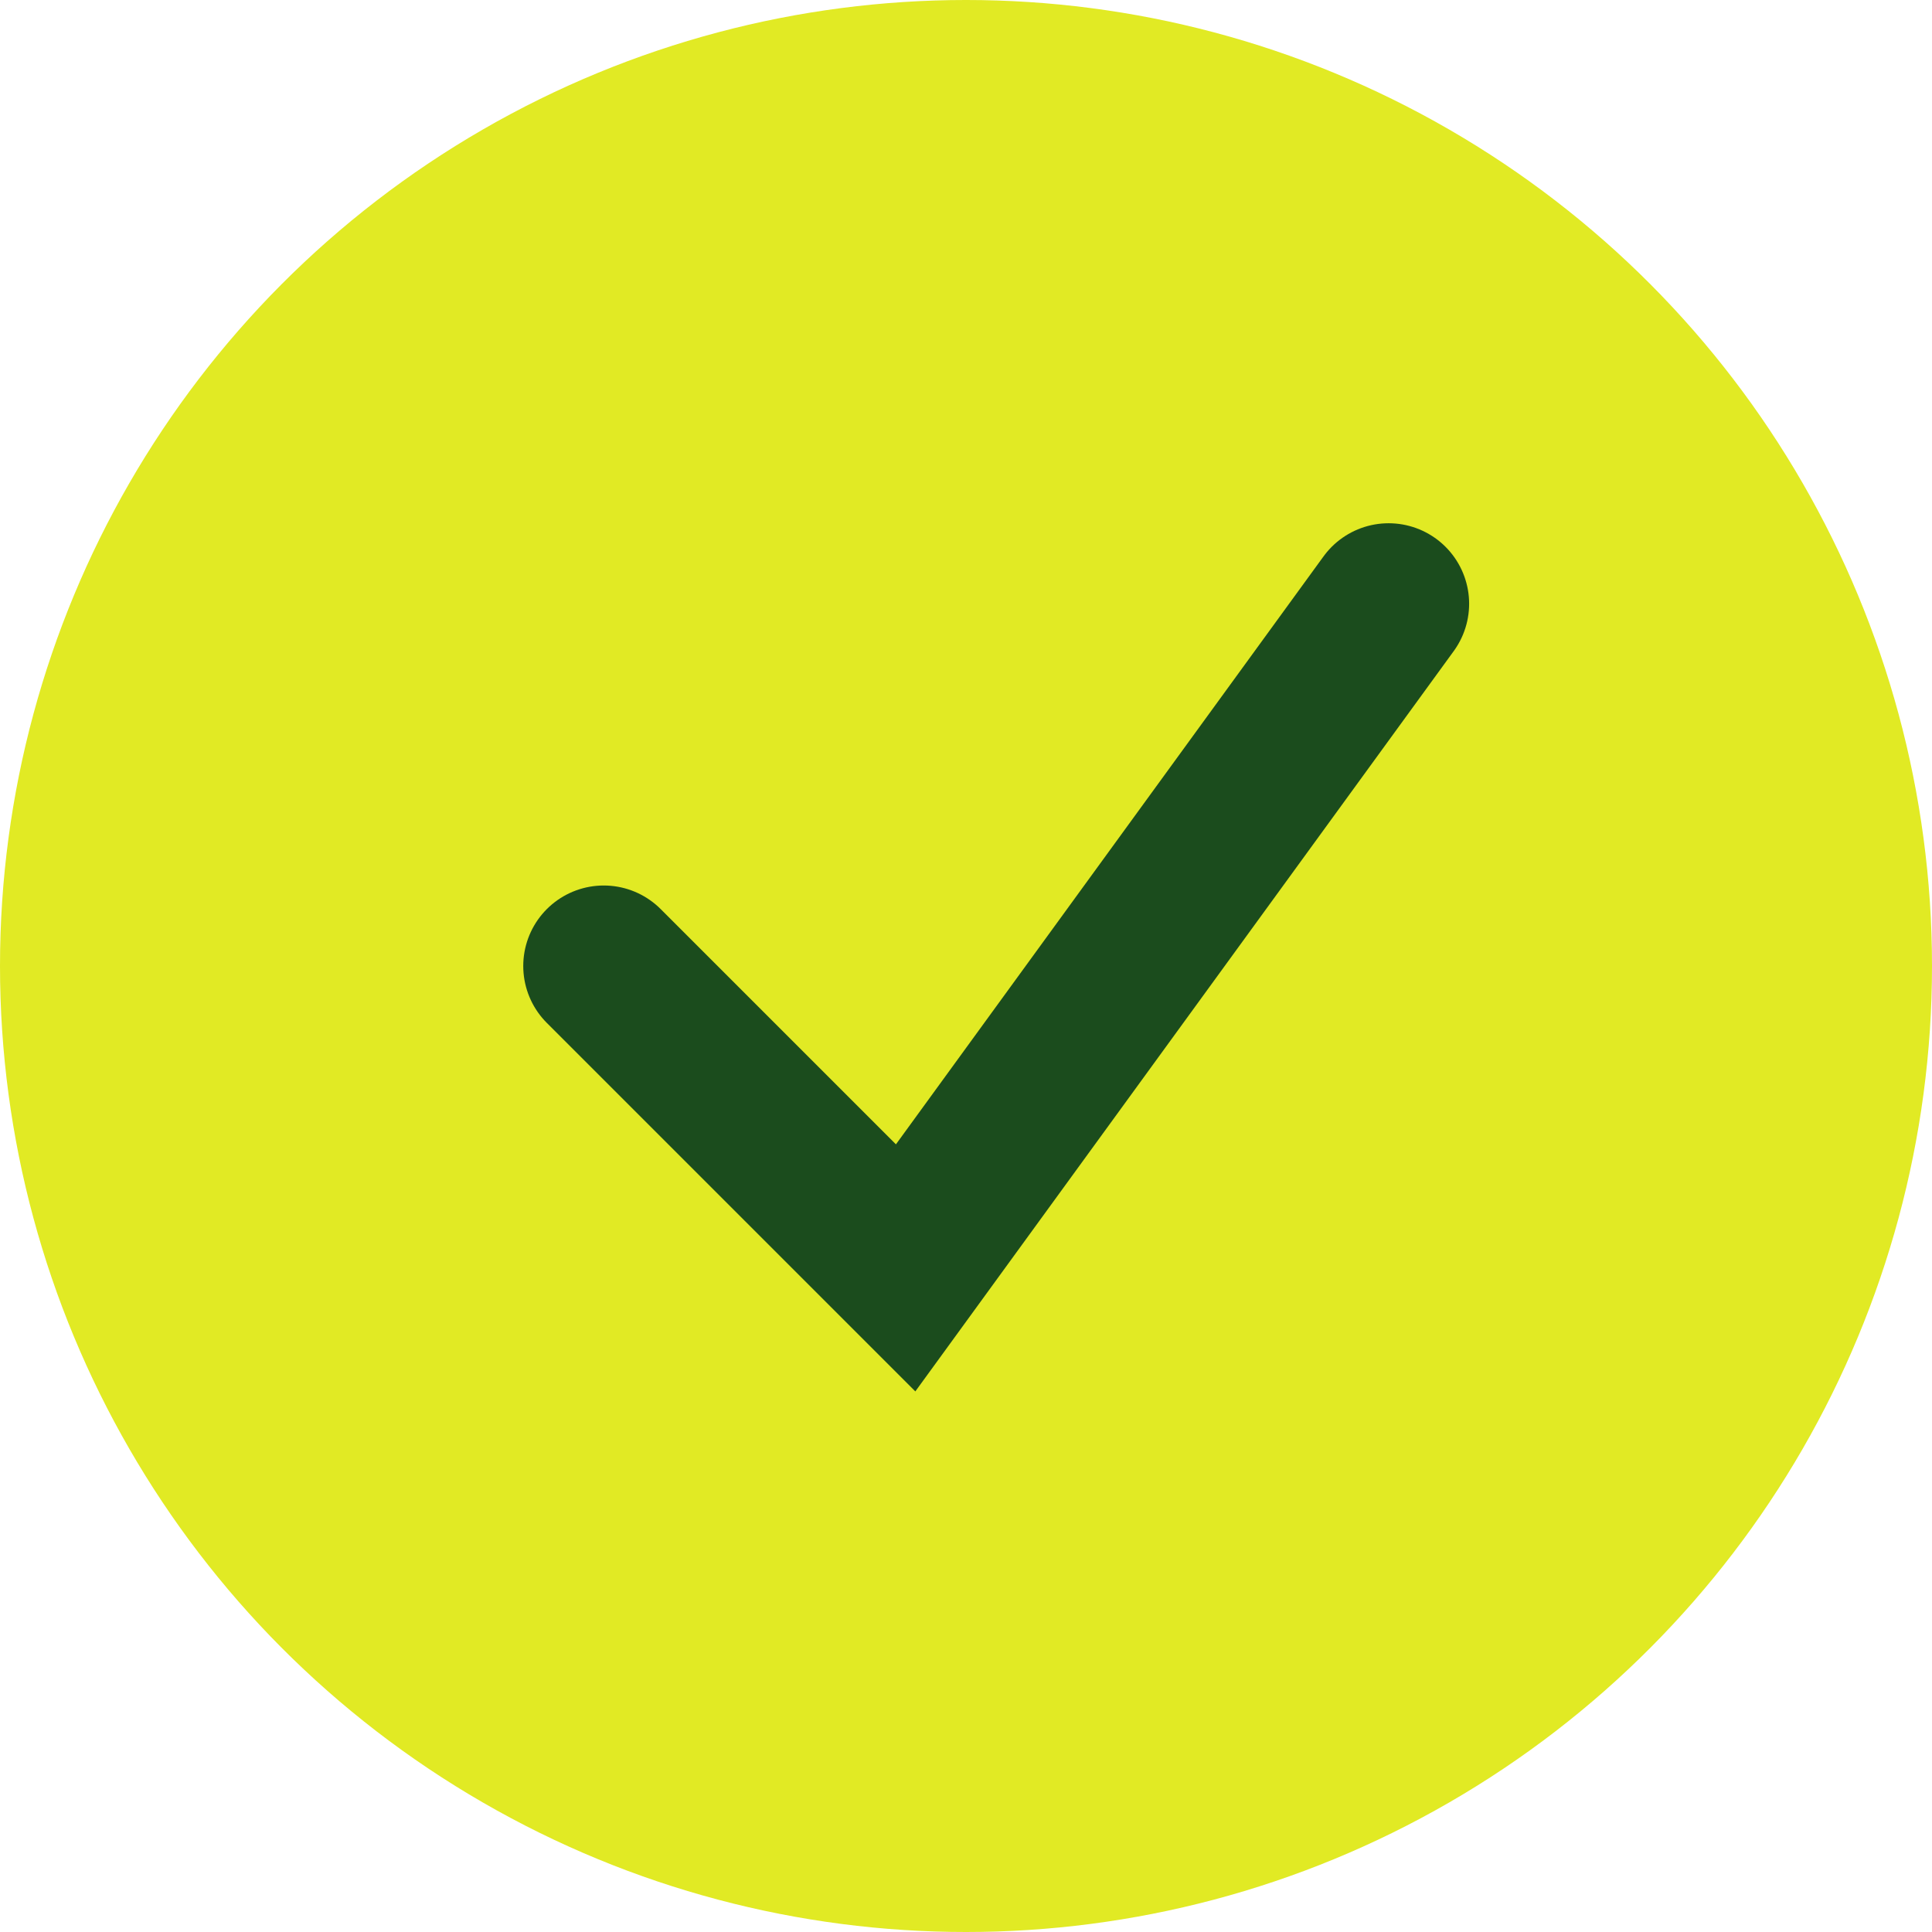
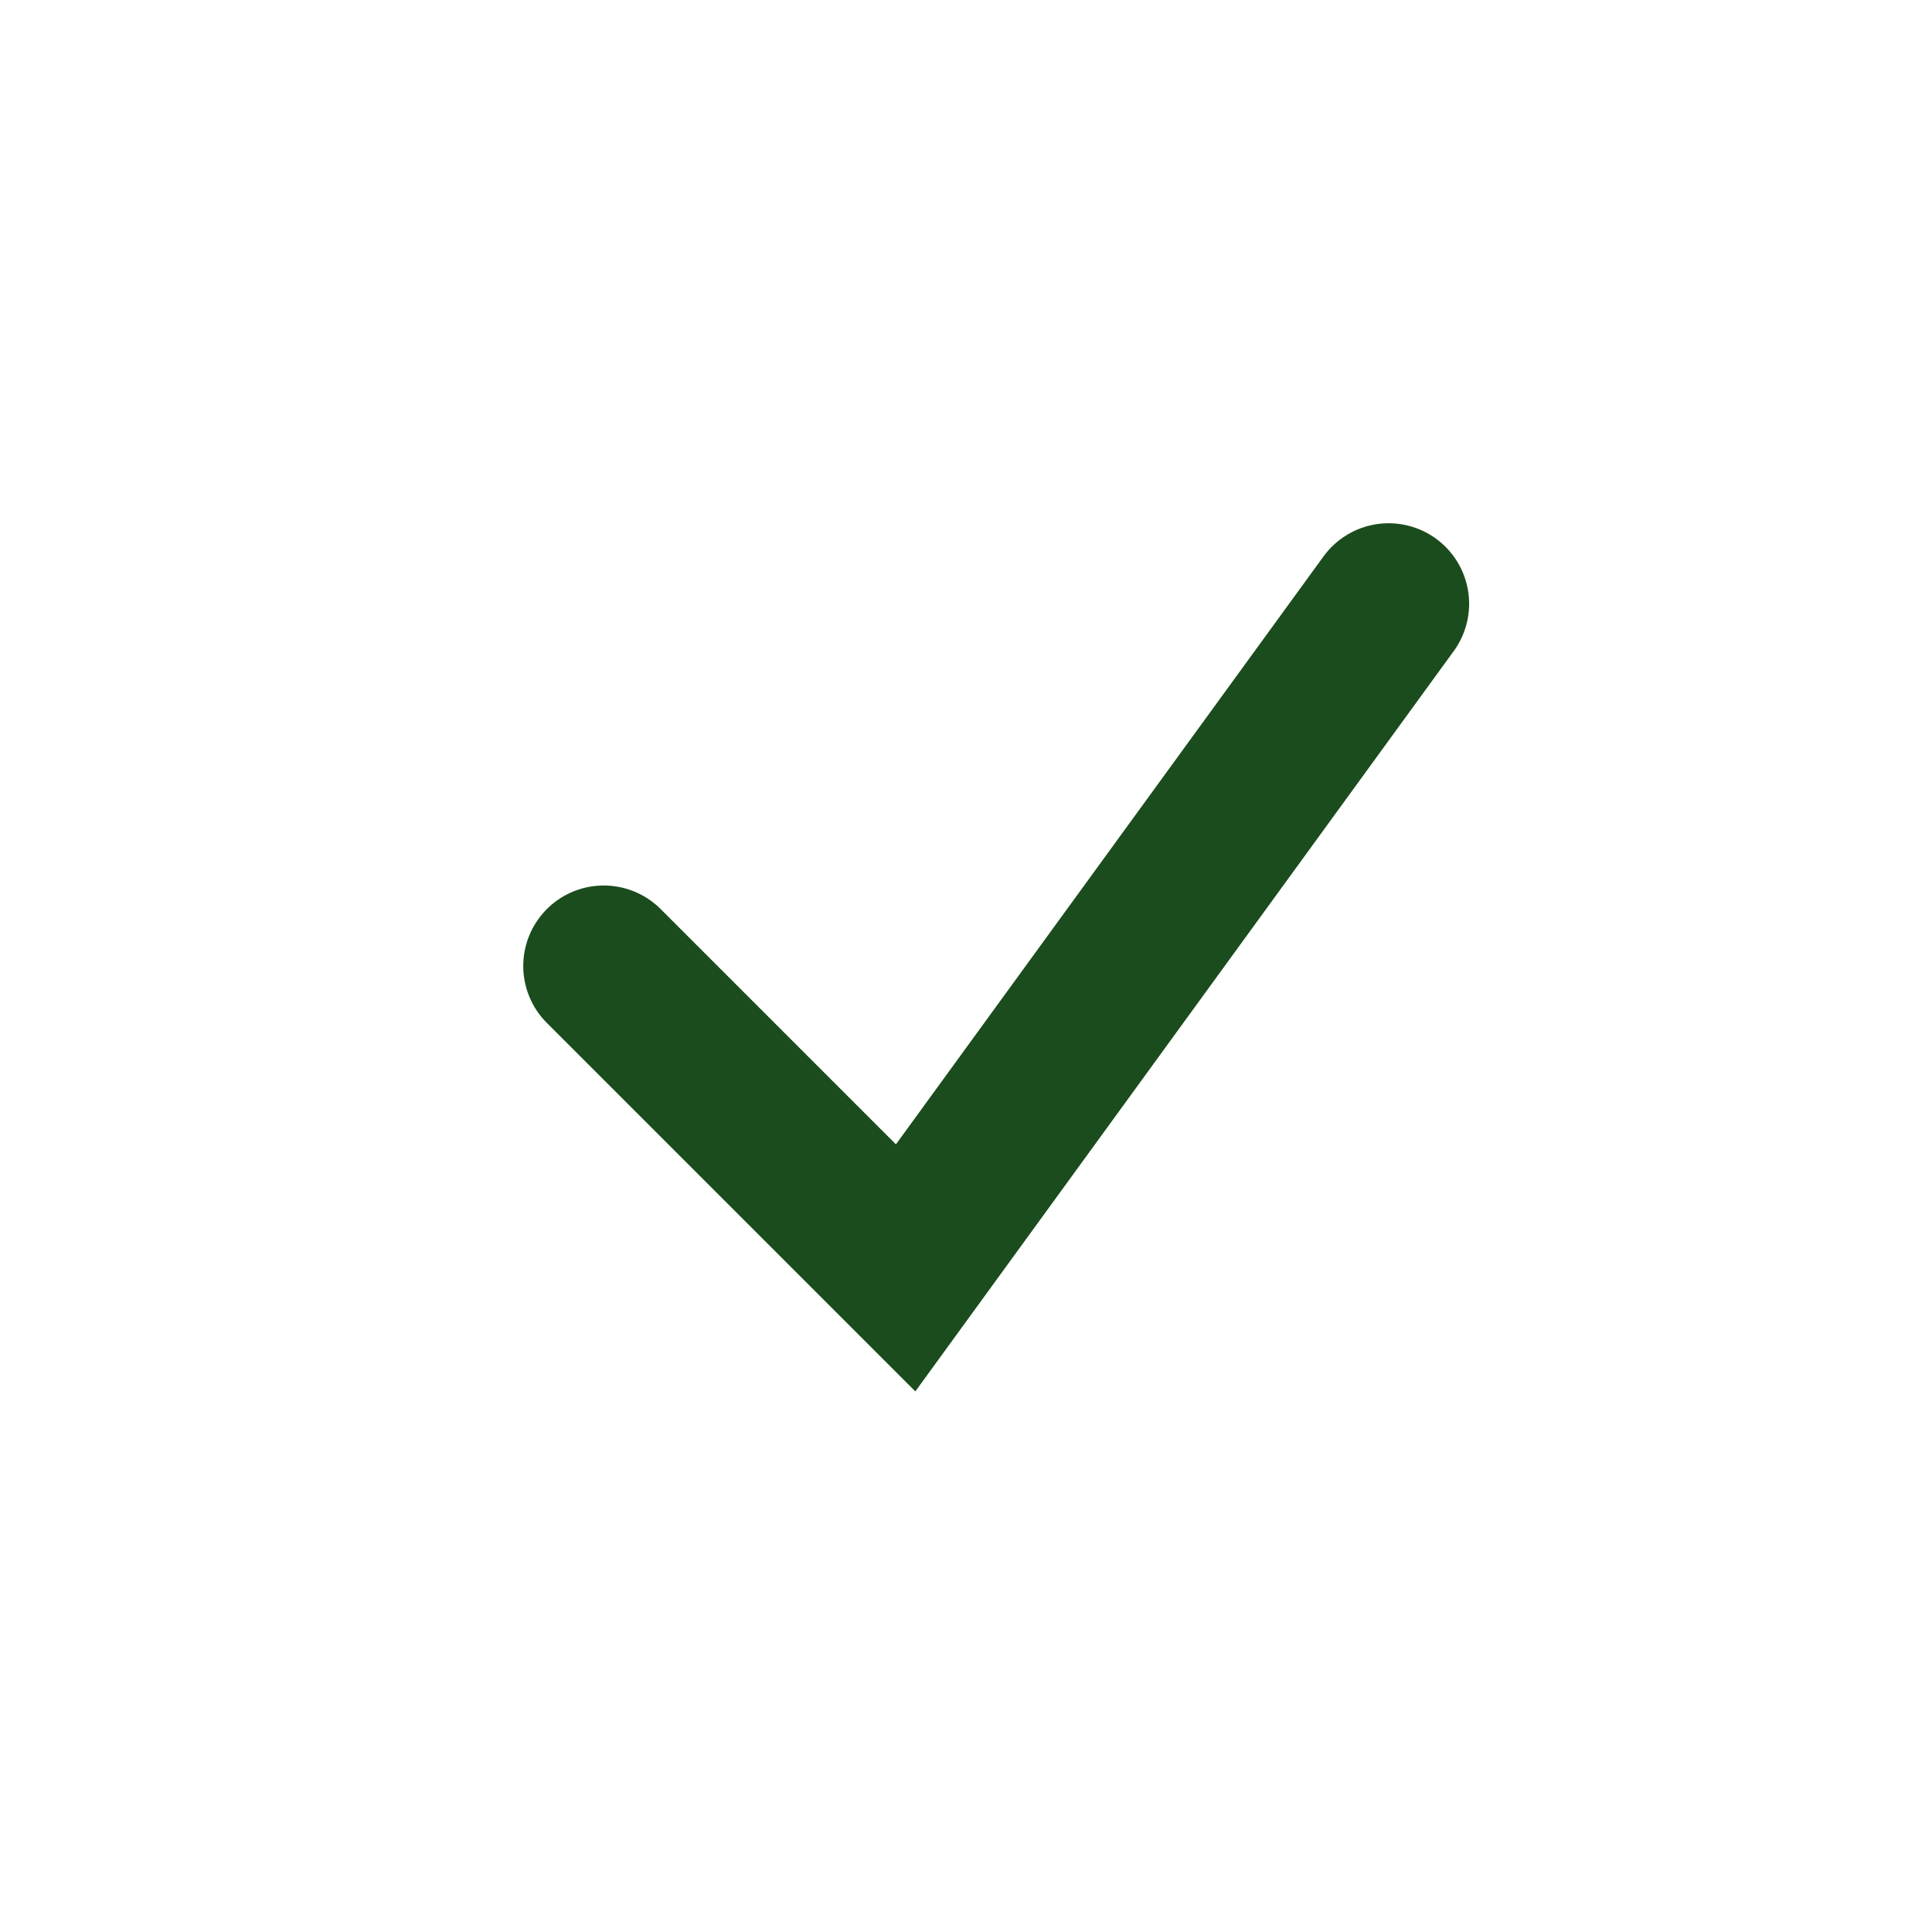
<svg xmlns="http://www.w3.org/2000/svg" fill="none" viewBox="0 0 24 24" height="24" width="24">
-   <circle fill="#E1EA24" r="12" cy="12" cx="12" />
  <path stroke-linecap="round" stroke-width="2" stroke="#1B4C1D" d="M7.5 12L11.25 15.75L17.25 7.5" />
</svg>